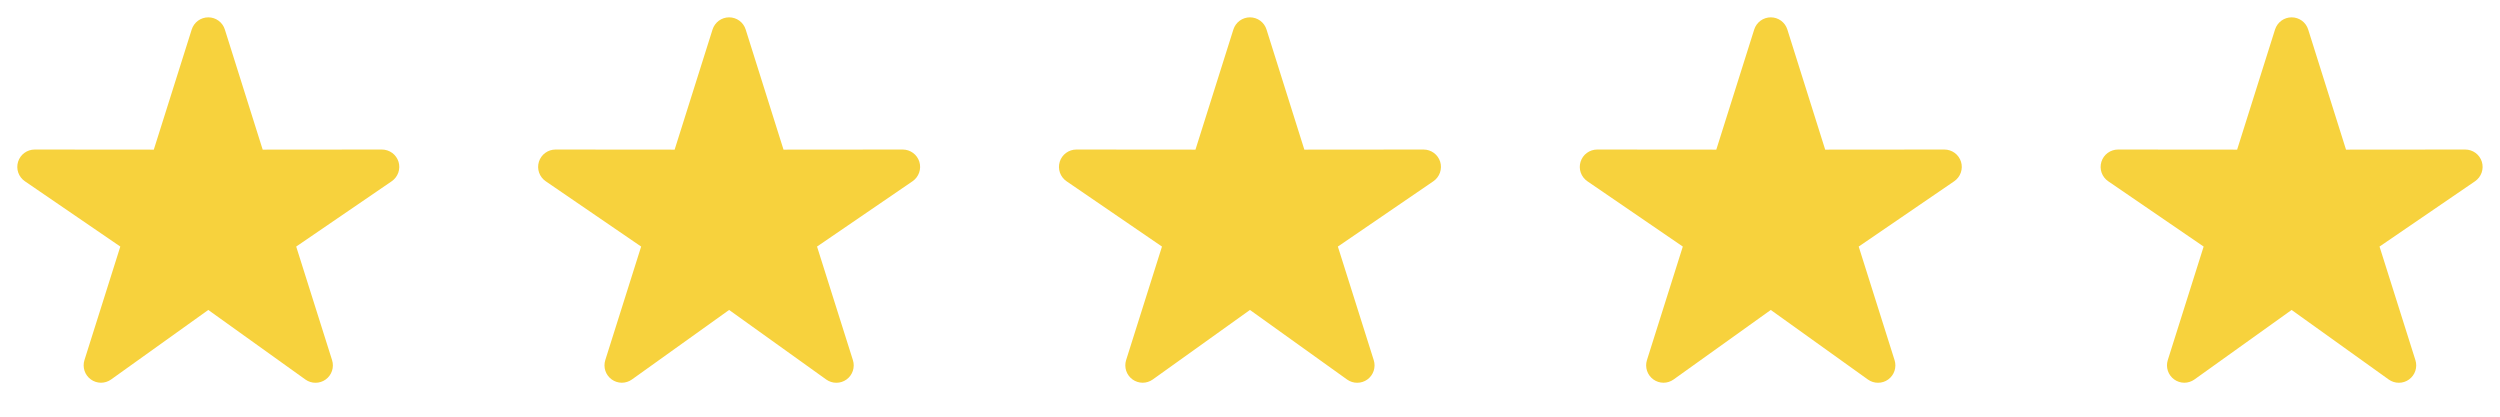
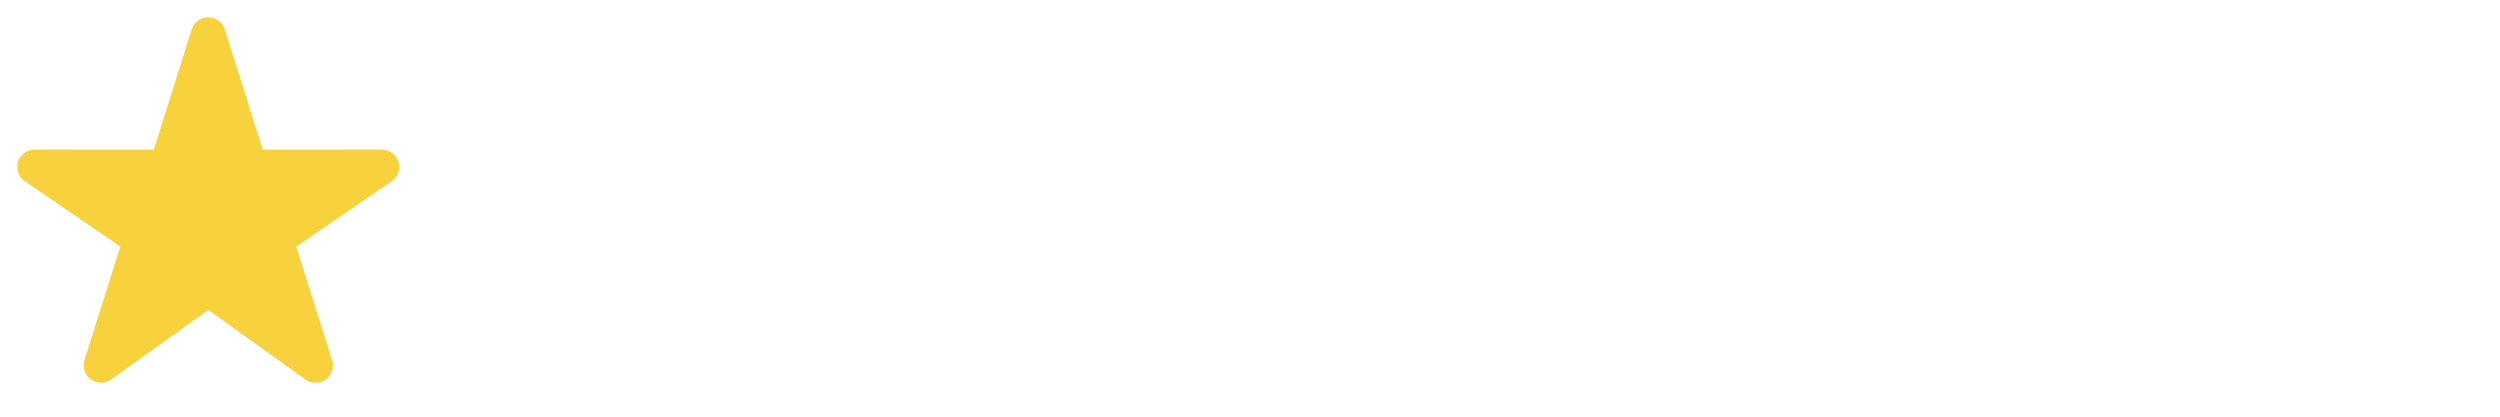
<svg xmlns="http://www.w3.org/2000/svg" width="96" height="16" viewBox="0 0 96 16" fill="none">
  <path d="M8.634 1.133C8.592 0.998 8.507 0.879 8.393 0.795C8.279 0.711 8.14 0.666 7.999 0.666C7.857 0.666 7.718 0.711 7.604 0.795C7.49 0.879 7.405 0.997 7.362 1.132L5.906 5.746L1.332 5.742C1.19 5.742 1.051 5.788 0.936 5.872C0.821 5.956 0.736 6.076 0.694 6.212C0.652 6.348 0.654 6.494 0.701 6.629C0.748 6.763 0.837 6.879 0.955 6.96L4.62 9.468L3.242 13.831C3.201 13.964 3.202 14.107 3.246 14.24C3.29 14.372 3.374 14.487 3.487 14.569C3.6 14.651 3.736 14.696 3.875 14.697C4.015 14.697 4.151 14.654 4.265 14.573L7.998 11.902L11.728 14.574C11.841 14.655 11.978 14.699 12.118 14.698C12.258 14.698 12.394 14.654 12.507 14.572C12.621 14.489 12.705 14.374 12.749 14.241C12.793 14.108 12.794 13.965 12.752 13.831L11.374 9.468L15.042 6.96C15.159 6.879 15.248 6.763 15.295 6.629C15.342 6.494 15.345 6.348 15.303 6.212C15.26 6.076 15.176 5.956 15.061 5.872C14.946 5.788 14.807 5.742 14.664 5.742L10.087 5.746L8.634 1.133Z" fill="#F7D23D" />
-   <path d="M28.634 1.133C28.592 0.998 28.507 0.879 28.393 0.795C28.279 0.711 28.14 0.666 27.998 0.666C27.857 0.666 27.718 0.711 27.604 0.795C27.49 0.879 27.405 0.997 27.362 1.132L25.906 5.746L21.332 5.742C21.19 5.742 21.051 5.788 20.936 5.872C20.821 5.956 20.736 6.076 20.694 6.212C20.652 6.348 20.654 6.494 20.701 6.629C20.748 6.763 20.837 6.879 20.955 6.96L24.62 9.468L23.242 13.831C23.201 13.964 23.202 14.107 23.246 14.24C23.29 14.372 23.374 14.487 23.487 14.569C23.6 14.651 23.736 14.696 23.875 14.697C24.015 14.697 24.151 14.654 24.265 14.573L27.998 11.902L31.728 14.574C31.841 14.655 31.978 14.699 32.118 14.698C32.258 14.698 32.394 14.654 32.507 14.572C32.621 14.489 32.705 14.374 32.749 14.241C32.793 14.108 32.794 13.965 32.752 13.831L31.374 9.468L35.042 6.96C35.159 6.879 35.248 6.763 35.295 6.629C35.342 6.494 35.345 6.348 35.303 6.212C35.26 6.076 35.176 5.956 35.061 5.872C34.946 5.788 34.807 5.742 34.664 5.742L30.087 5.746L28.634 1.133Z" fill="#F7D23D" />
-   <path d="M48.634 1.133C48.592 0.998 48.507 0.879 48.393 0.795C48.279 0.711 48.14 0.666 47.998 0.666C47.857 0.666 47.718 0.711 47.604 0.795C47.49 0.879 47.405 0.997 47.362 1.132L45.906 5.746L41.332 5.742C41.19 5.742 41.051 5.788 40.936 5.872C40.821 5.956 40.736 6.076 40.694 6.212C40.652 6.348 40.654 6.494 40.701 6.629C40.748 6.763 40.837 6.879 40.955 6.96L44.62 9.468L43.242 13.831C43.201 13.964 43.202 14.107 43.246 14.24C43.29 14.372 43.374 14.487 43.487 14.569C43.6 14.651 43.736 14.696 43.876 14.697C44.015 14.697 44.151 14.654 44.265 14.573L47.998 11.902L51.728 14.574C51.841 14.655 51.978 14.699 52.118 14.698C52.258 14.698 52.394 14.654 52.507 14.572C52.621 14.489 52.705 14.374 52.749 14.241C52.793 14.108 52.794 13.965 52.752 13.831L51.374 9.468L55.042 6.96C55.159 6.879 55.248 6.763 55.295 6.629C55.342 6.494 55.345 6.348 55.303 6.212C55.26 6.076 55.176 5.956 55.061 5.872C54.946 5.788 54.807 5.742 54.664 5.742L50.087 5.746L48.634 1.133Z" fill="#F7D23D" />
-   <path d="M68.634 1.133C68.592 0.998 68.507 0.879 68.393 0.795C68.279 0.711 68.14 0.666 67.999 0.666C67.857 0.666 67.718 0.711 67.604 0.795C67.49 0.879 67.405 0.997 67.362 1.132L65.906 5.746L61.332 5.742C61.19 5.742 61.051 5.788 60.936 5.872C60.821 5.956 60.736 6.076 60.694 6.212C60.652 6.348 60.654 6.494 60.701 6.629C60.748 6.763 60.837 6.879 60.955 6.96L64.62 9.468L63.242 13.831C63.201 13.964 63.202 14.107 63.246 14.24C63.29 14.372 63.374 14.487 63.487 14.569C63.6 14.651 63.736 14.696 63.876 14.697C64.015 14.697 64.151 14.654 64.265 14.573L67.998 11.902L71.728 14.574C71.841 14.655 71.978 14.699 72.118 14.698C72.258 14.698 72.394 14.654 72.507 14.572C72.621 14.489 72.705 14.374 72.749 14.241C72.793 14.108 72.794 13.965 72.752 13.831L71.374 9.468L75.042 6.96C75.159 6.879 75.248 6.763 75.295 6.629C75.342 6.494 75.345 6.348 75.303 6.212C75.26 6.076 75.176 5.956 75.061 5.872C74.946 5.788 74.807 5.742 74.664 5.742L70.087 5.746L68.634 1.133Z" fill="#F7D23D" />
-   <path d="M88.634 1.133C88.592 0.998 88.507 0.879 88.393 0.795C88.279 0.711 88.14 0.666 87.999 0.666C87.857 0.666 87.718 0.711 87.604 0.795C87.49 0.879 87.405 0.997 87.362 1.132L85.906 5.746L81.332 5.742C81.19 5.742 81.051 5.788 80.936 5.872C80.821 5.956 80.736 6.076 80.694 6.212C80.652 6.348 80.654 6.494 80.701 6.629C80.748 6.763 80.837 6.879 80.955 6.96L84.62 9.468L83.242 13.831C83.201 13.964 83.202 14.107 83.246 14.24C83.29 14.372 83.374 14.487 83.487 14.569C83.6 14.651 83.736 14.696 83.876 14.697C84.015 14.697 84.151 14.654 84.265 14.573L87.998 11.902L91.728 14.574C91.841 14.655 91.978 14.699 92.118 14.698C92.258 14.698 92.394 14.654 92.507 14.572C92.621 14.489 92.705 14.374 92.749 14.241C92.793 14.108 92.794 13.965 92.752 13.831L91.374 9.468L95.042 6.96C95.159 6.879 95.248 6.763 95.295 6.629C95.342 6.494 95.345 6.348 95.303 6.212C95.26 6.076 95.176 5.956 95.061 5.872C94.946 5.788 94.807 5.742 94.664 5.742L90.087 5.746L88.634 1.133Z" fill="#F7D23D" />
</svg>